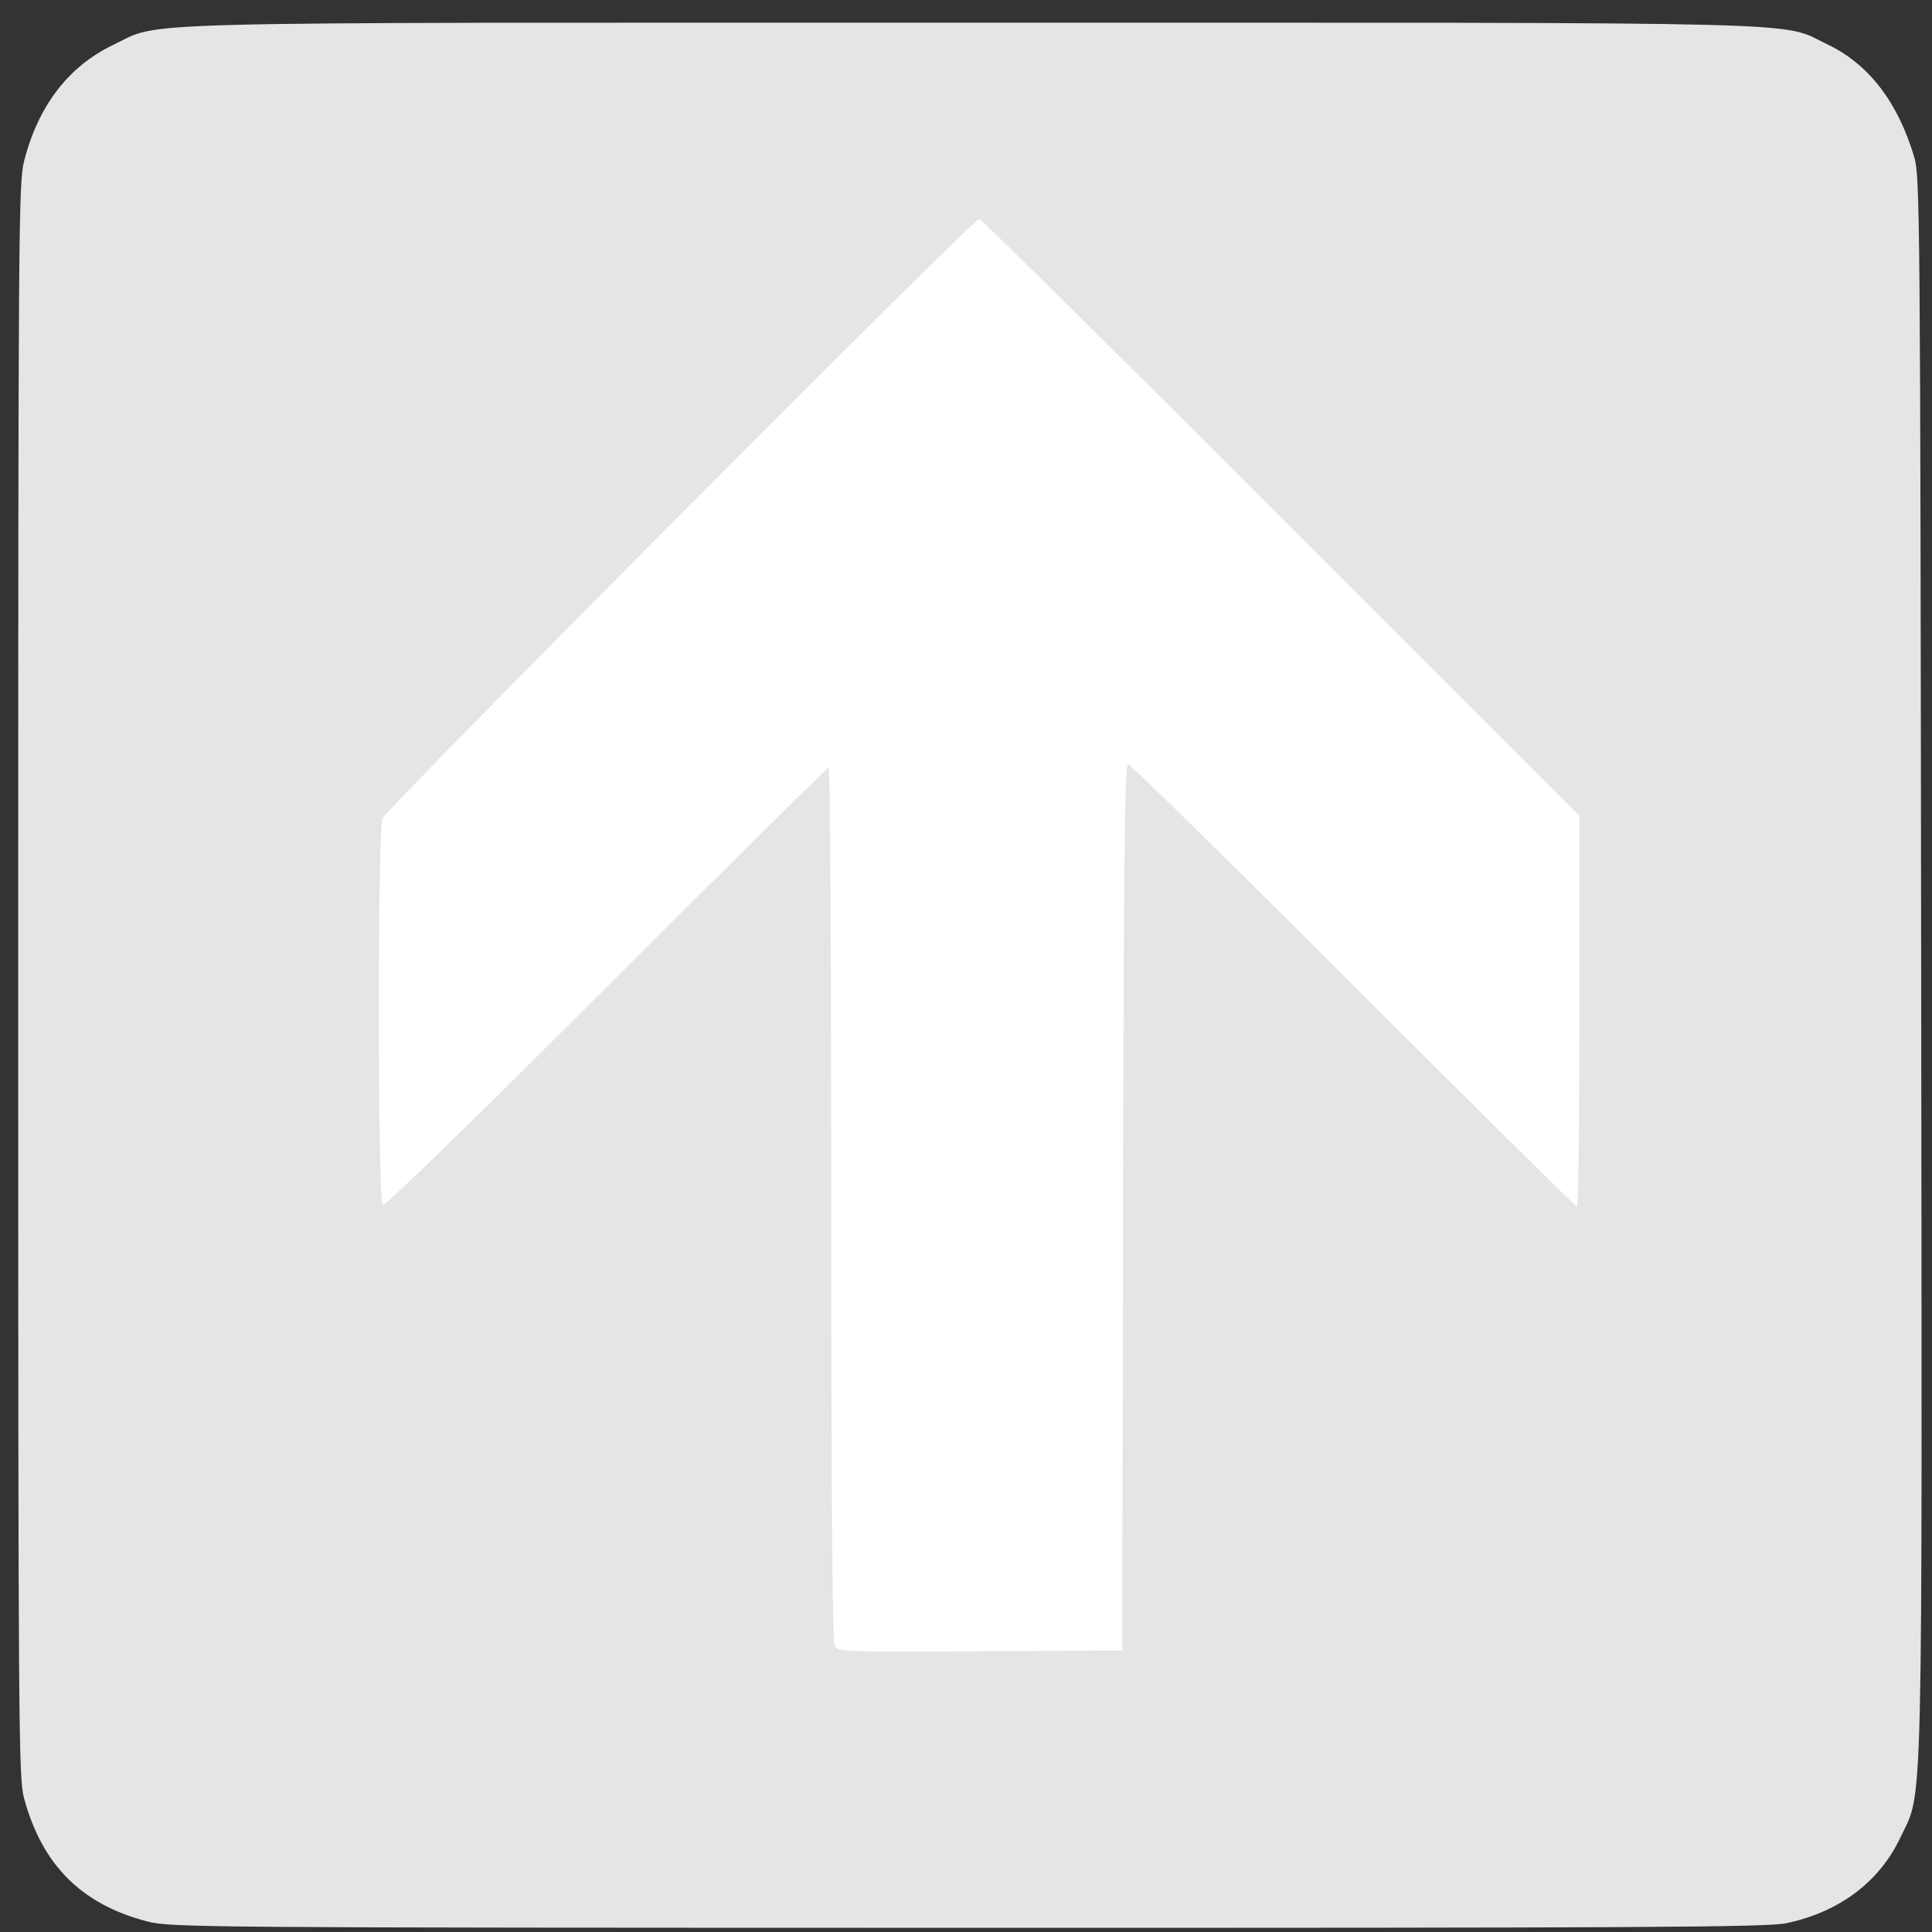
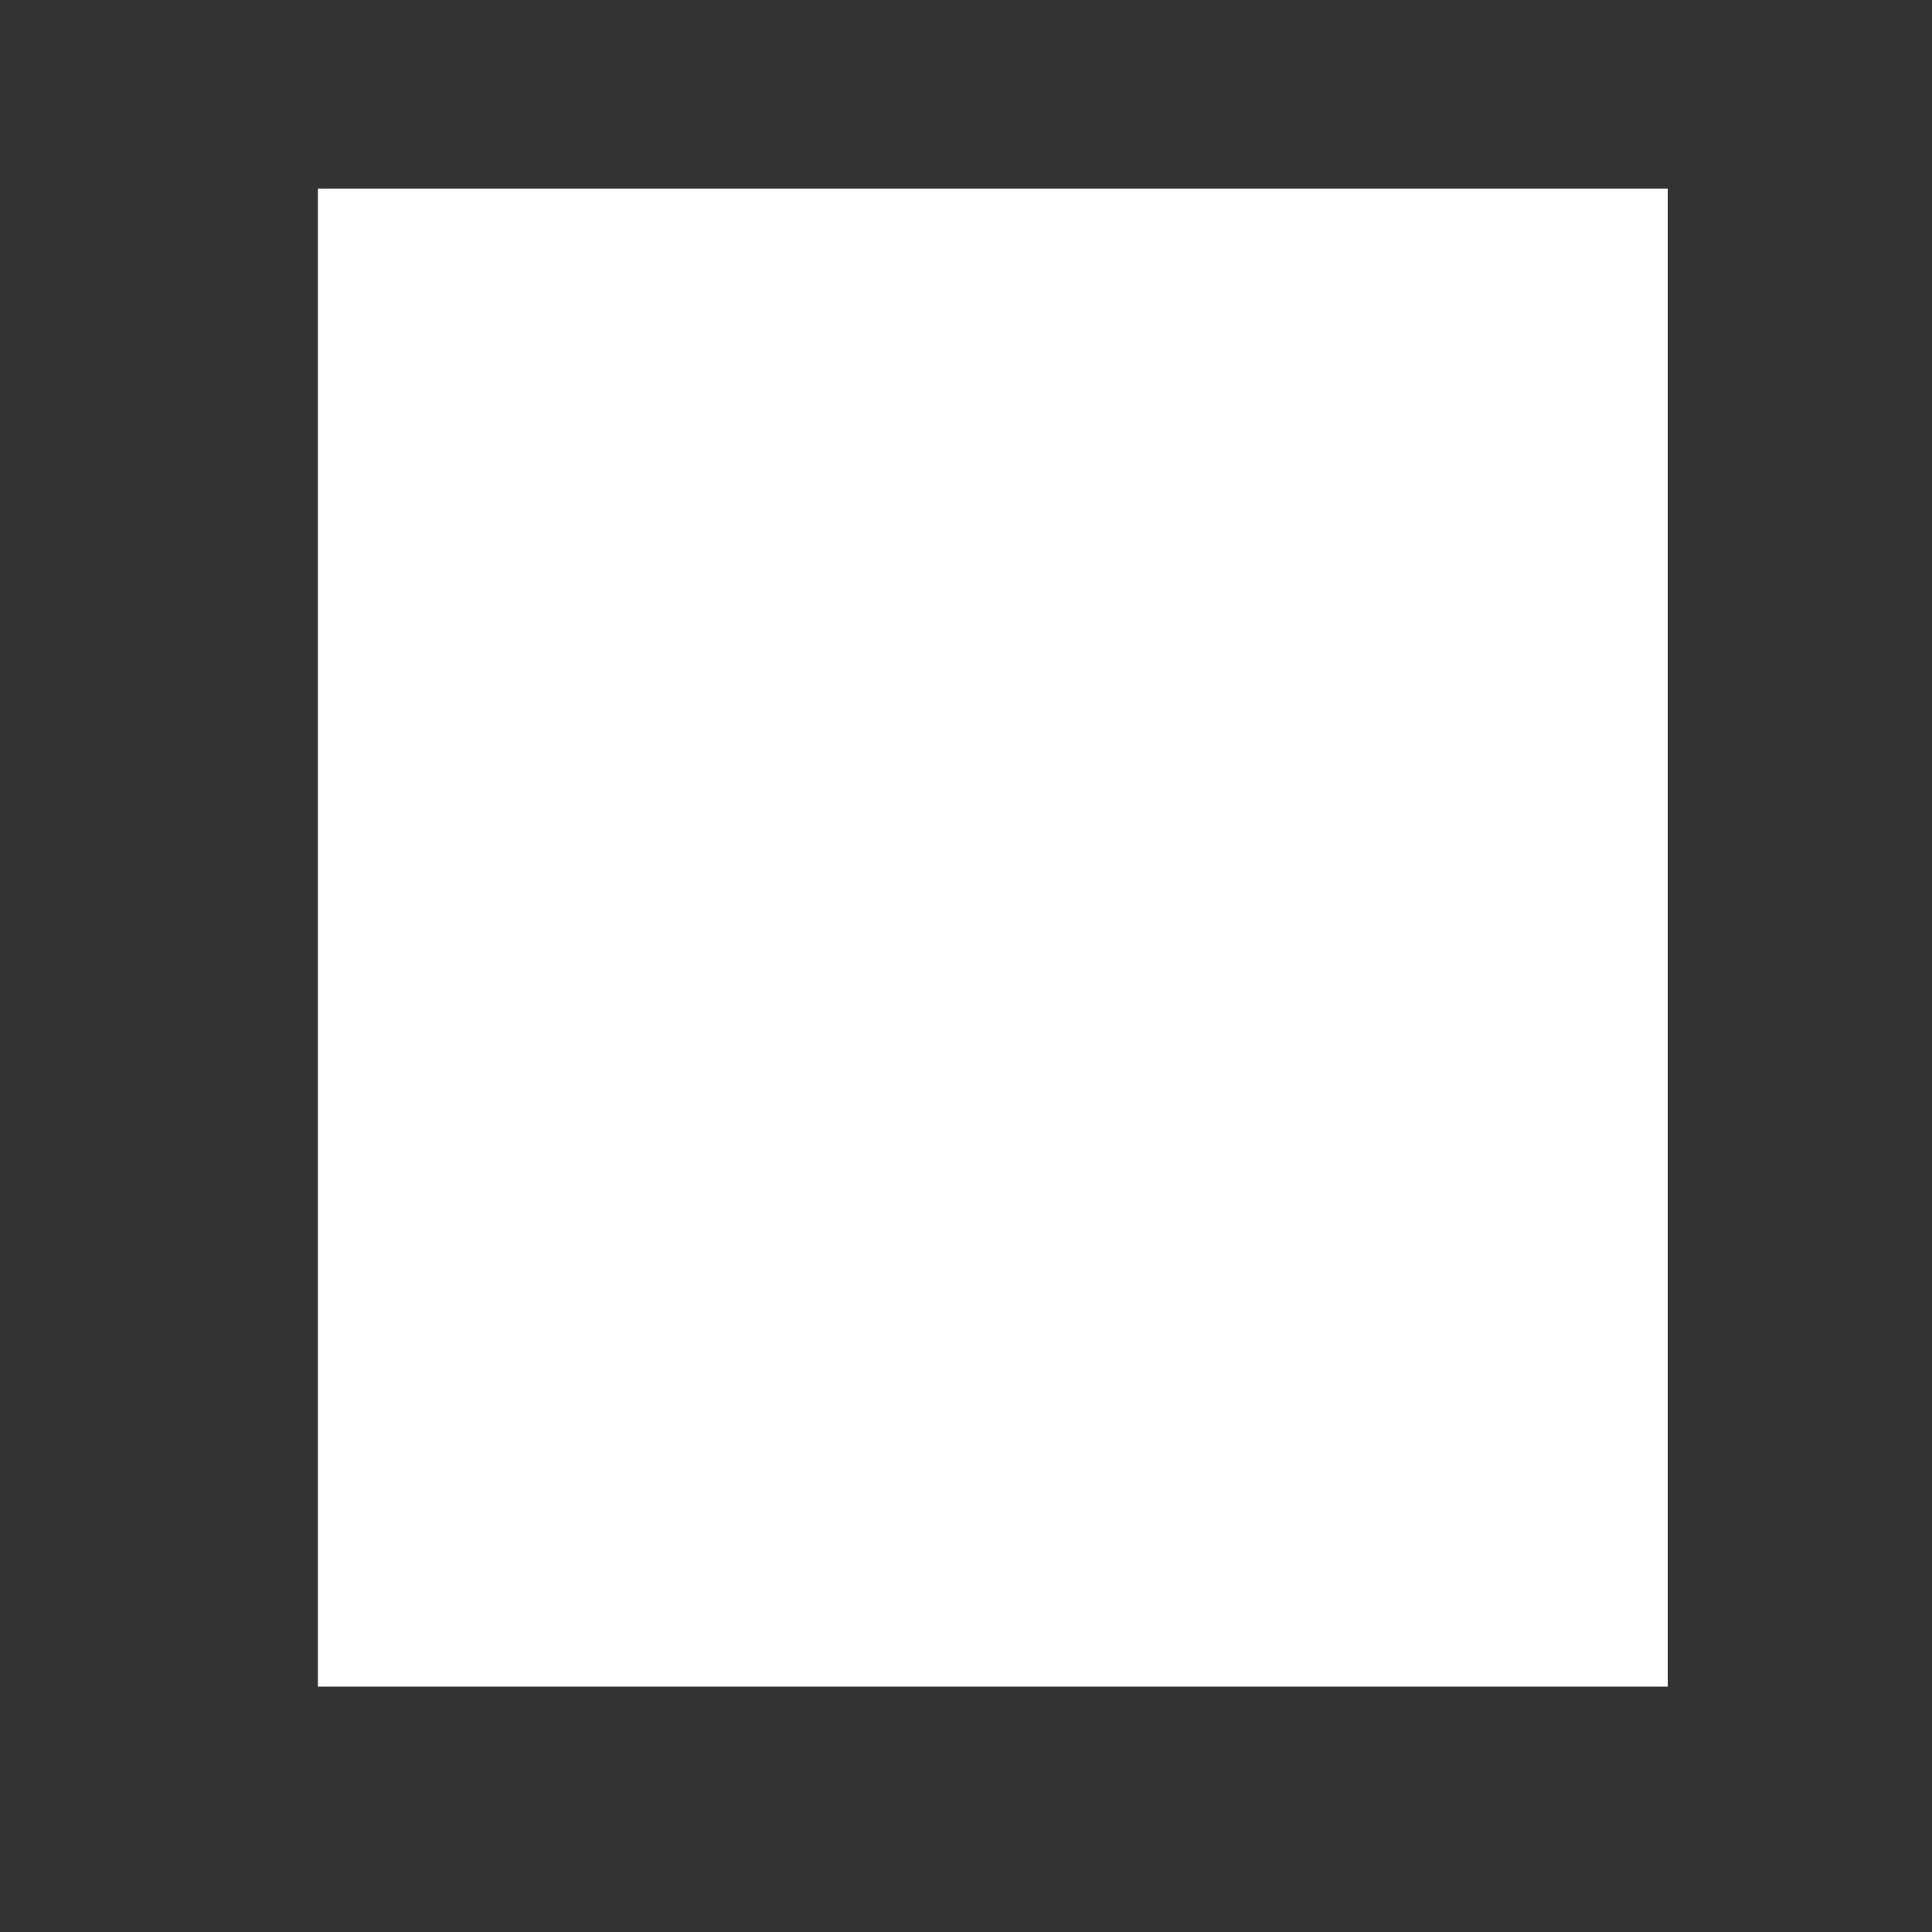
<svg xmlns="http://www.w3.org/2000/svg" height="581" id="svg2" version="1.0" width="581">
  <rect width="100%" height="100%" fill="#333333" stroke="none" />
  <defs id="defs5" />
  <g id="g2189" transform="translate(-108.63,-17.019)">
    <path d="M 204.232,298.99 L 204.232,73.75 L 407.198,73.75 L 610.163,73.75 L 610.163,298.99 L 610.163,524.23 L 407.198,524.23 L 204.232,524.23 L 204.232,298.99 z " id="path1312" style="fill:#ffffff;fill-opacity:1" />
-     <path d="M 152.808,594.814 C 133.087,589.648 121.317,577.864 115.873,557.837 C 114.207,551.707 114.106,537.679 114.106,311.837 C 114.106,85.54 114.204,71.954 115.885,65.401 C 120.132,48.84 129.263,36.936 142.606,30.564 C 157.695,23.359 139.364,23.837 400.606,23.837 C 661.093,23.837 643.596,23.394 658.141,30.344 C 670.605,36.298 679.354,47.662 684.314,64.337 C 686.002,70.01 686.114,83.221 686.369,307.301 C 686.669,570.483 687.039,554.954 680.114,569.617 C 673.813,582.961 661.797,591.993 645.852,595.372 C 640.108,596.59 603.537,596.796 399.606,596.764 C 167.056,596.728 159.895,596.671 152.808,594.814 z M 446.36,380.087 C 446.561,274.336 446.871,246.837 447.863,246.837 C 448.55,246.837 479.034,276.762 515.606,313.337 C 552.178,349.912 582.44,379.837 582.854,379.837 C 583.268,379.837 583.606,353.4 583.606,321.089 L 583.606,262.341 L 493.858,172.589 C 444.497,123.225 403.659,82.837 403.106,82.837 C 401.293,82.837 224.731,260.246 223.652,263.152 C 222.142,267.218 222.209,378.473 223.723,379.408 C 224.384,379.817 251.773,353.167 290.975,313.967 C 327.351,277.595 357.448,247.837 357.859,247.837 C 358.27,247.837 358.606,306.816 358.606,378.902 C 358.606,467.801 358.941,510.594 359.647,511.913 C 360.657,513.799 361.974,513.85 403.397,513.597 L 446.106,513.337 L 446.36,380.087 z " id="path1310" style="fill:#e5e5e5;" />
  </g>
</svg>